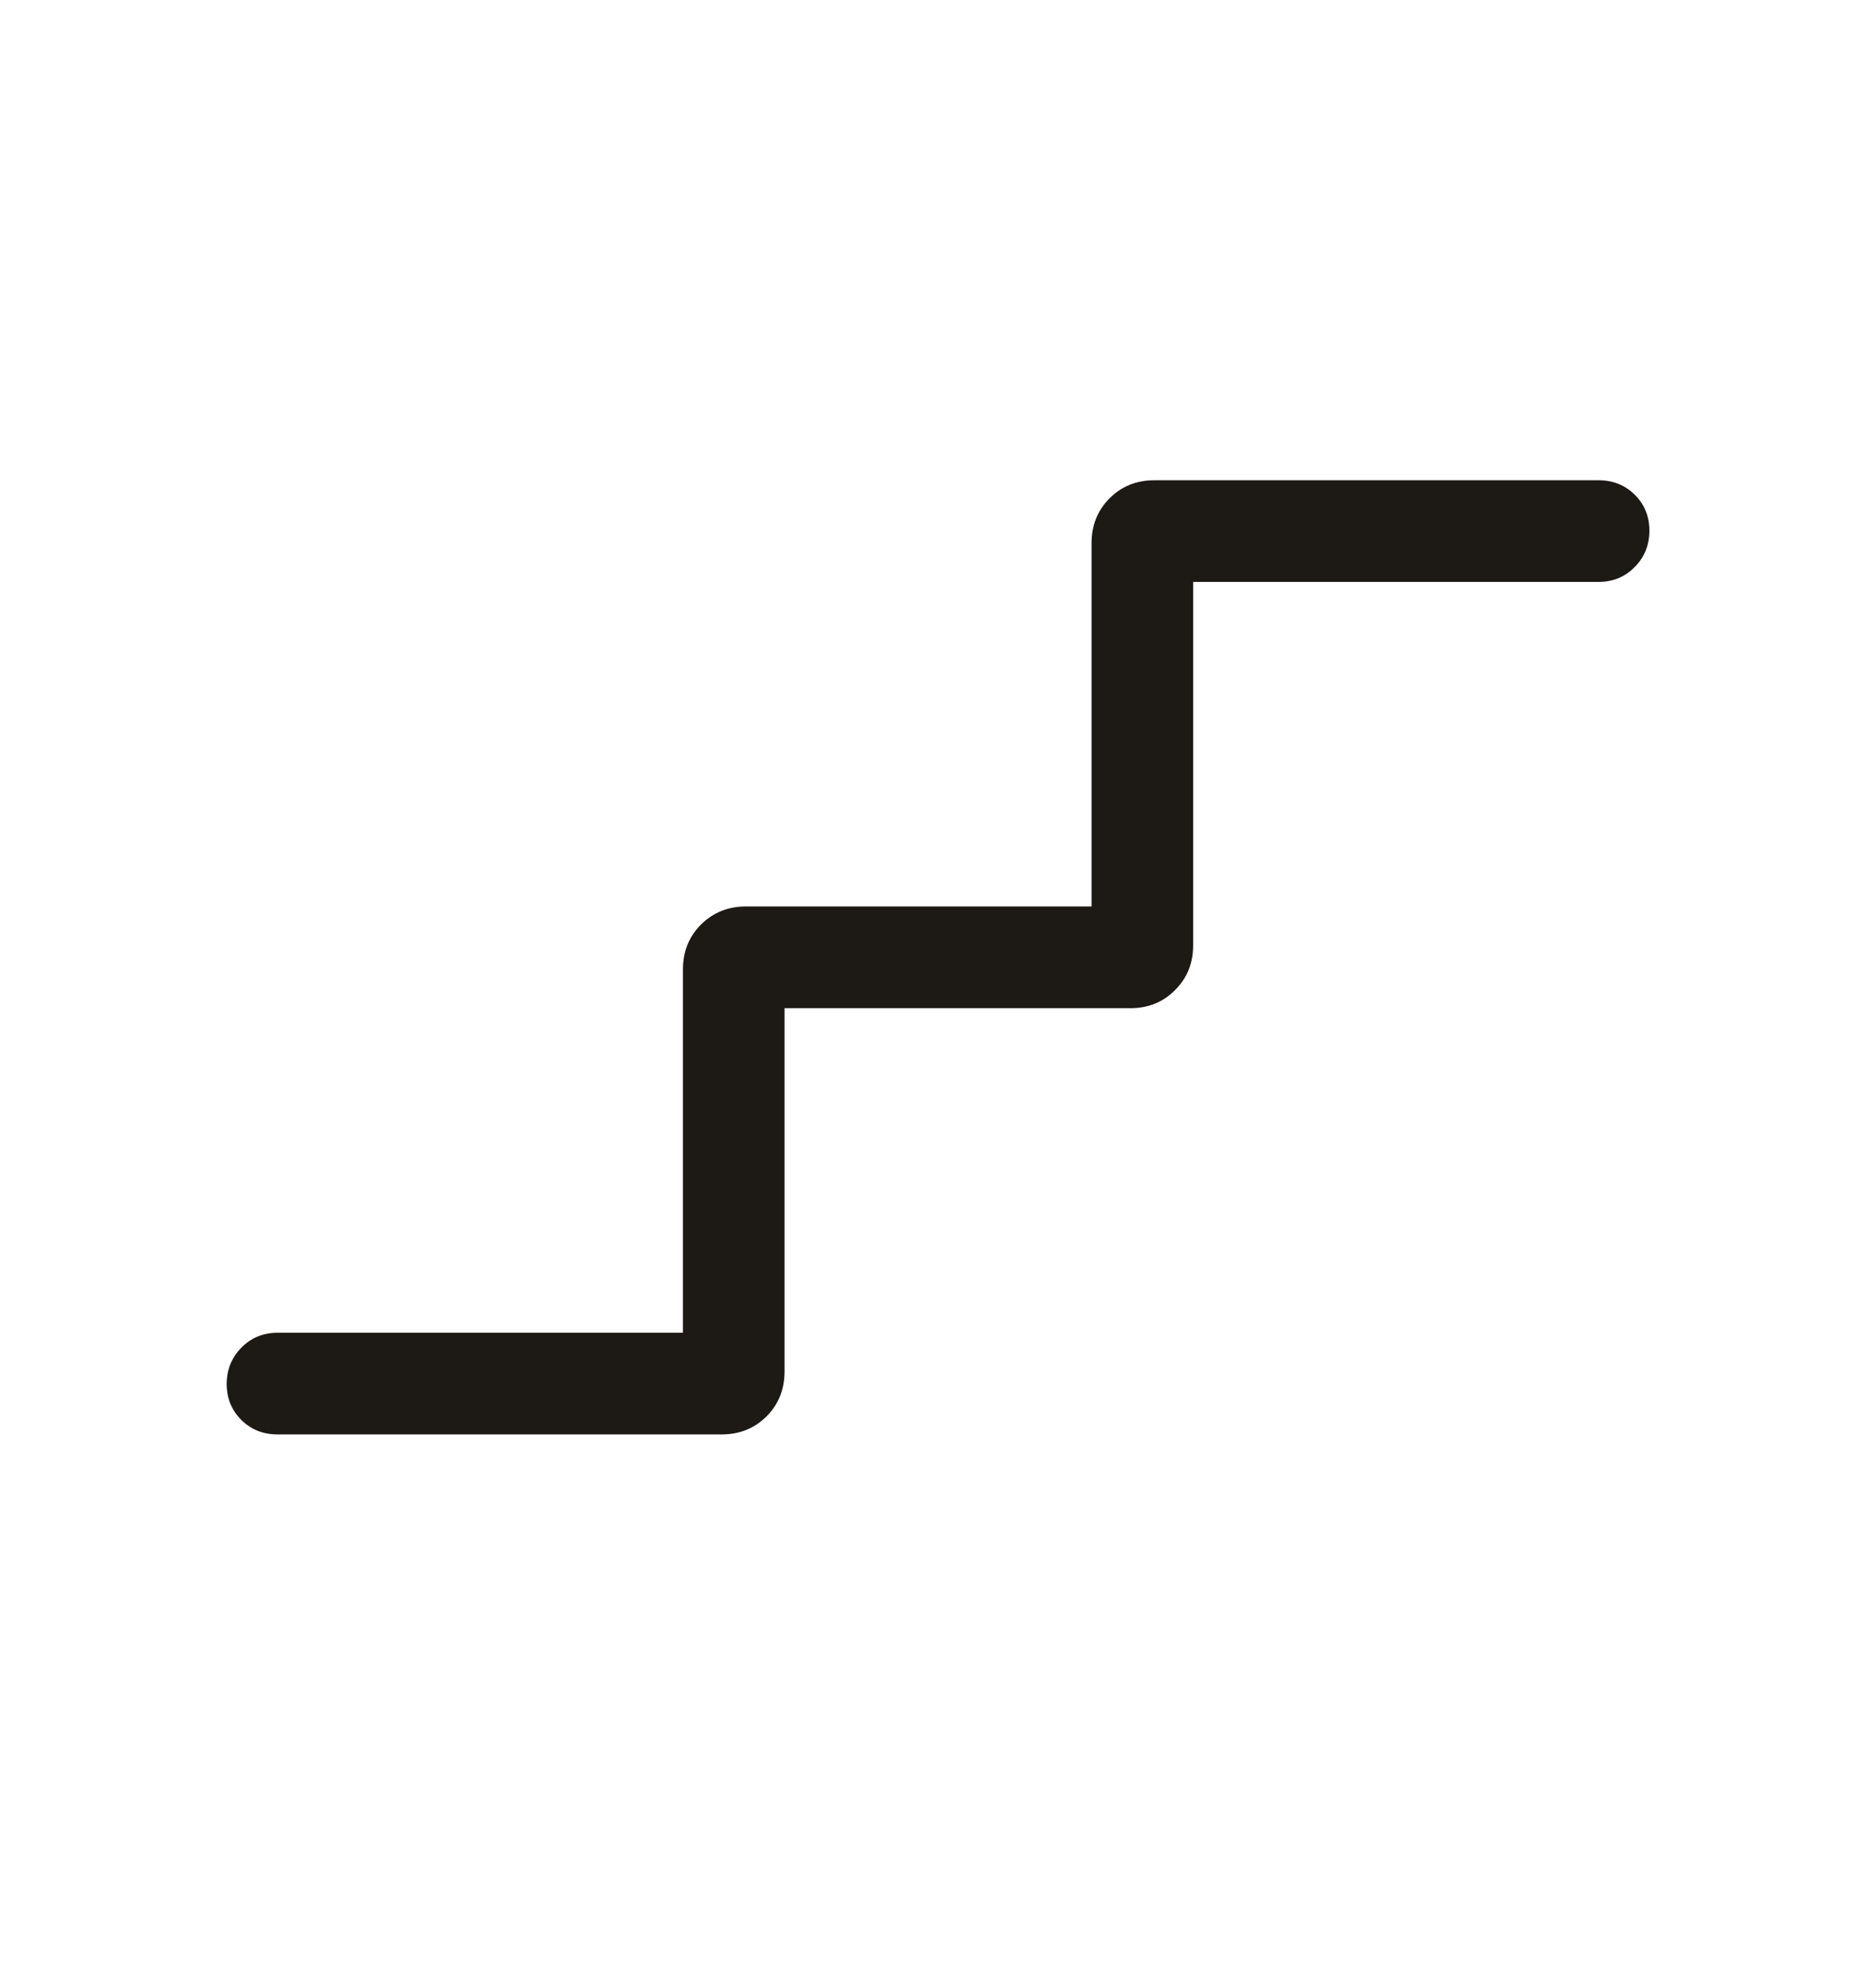
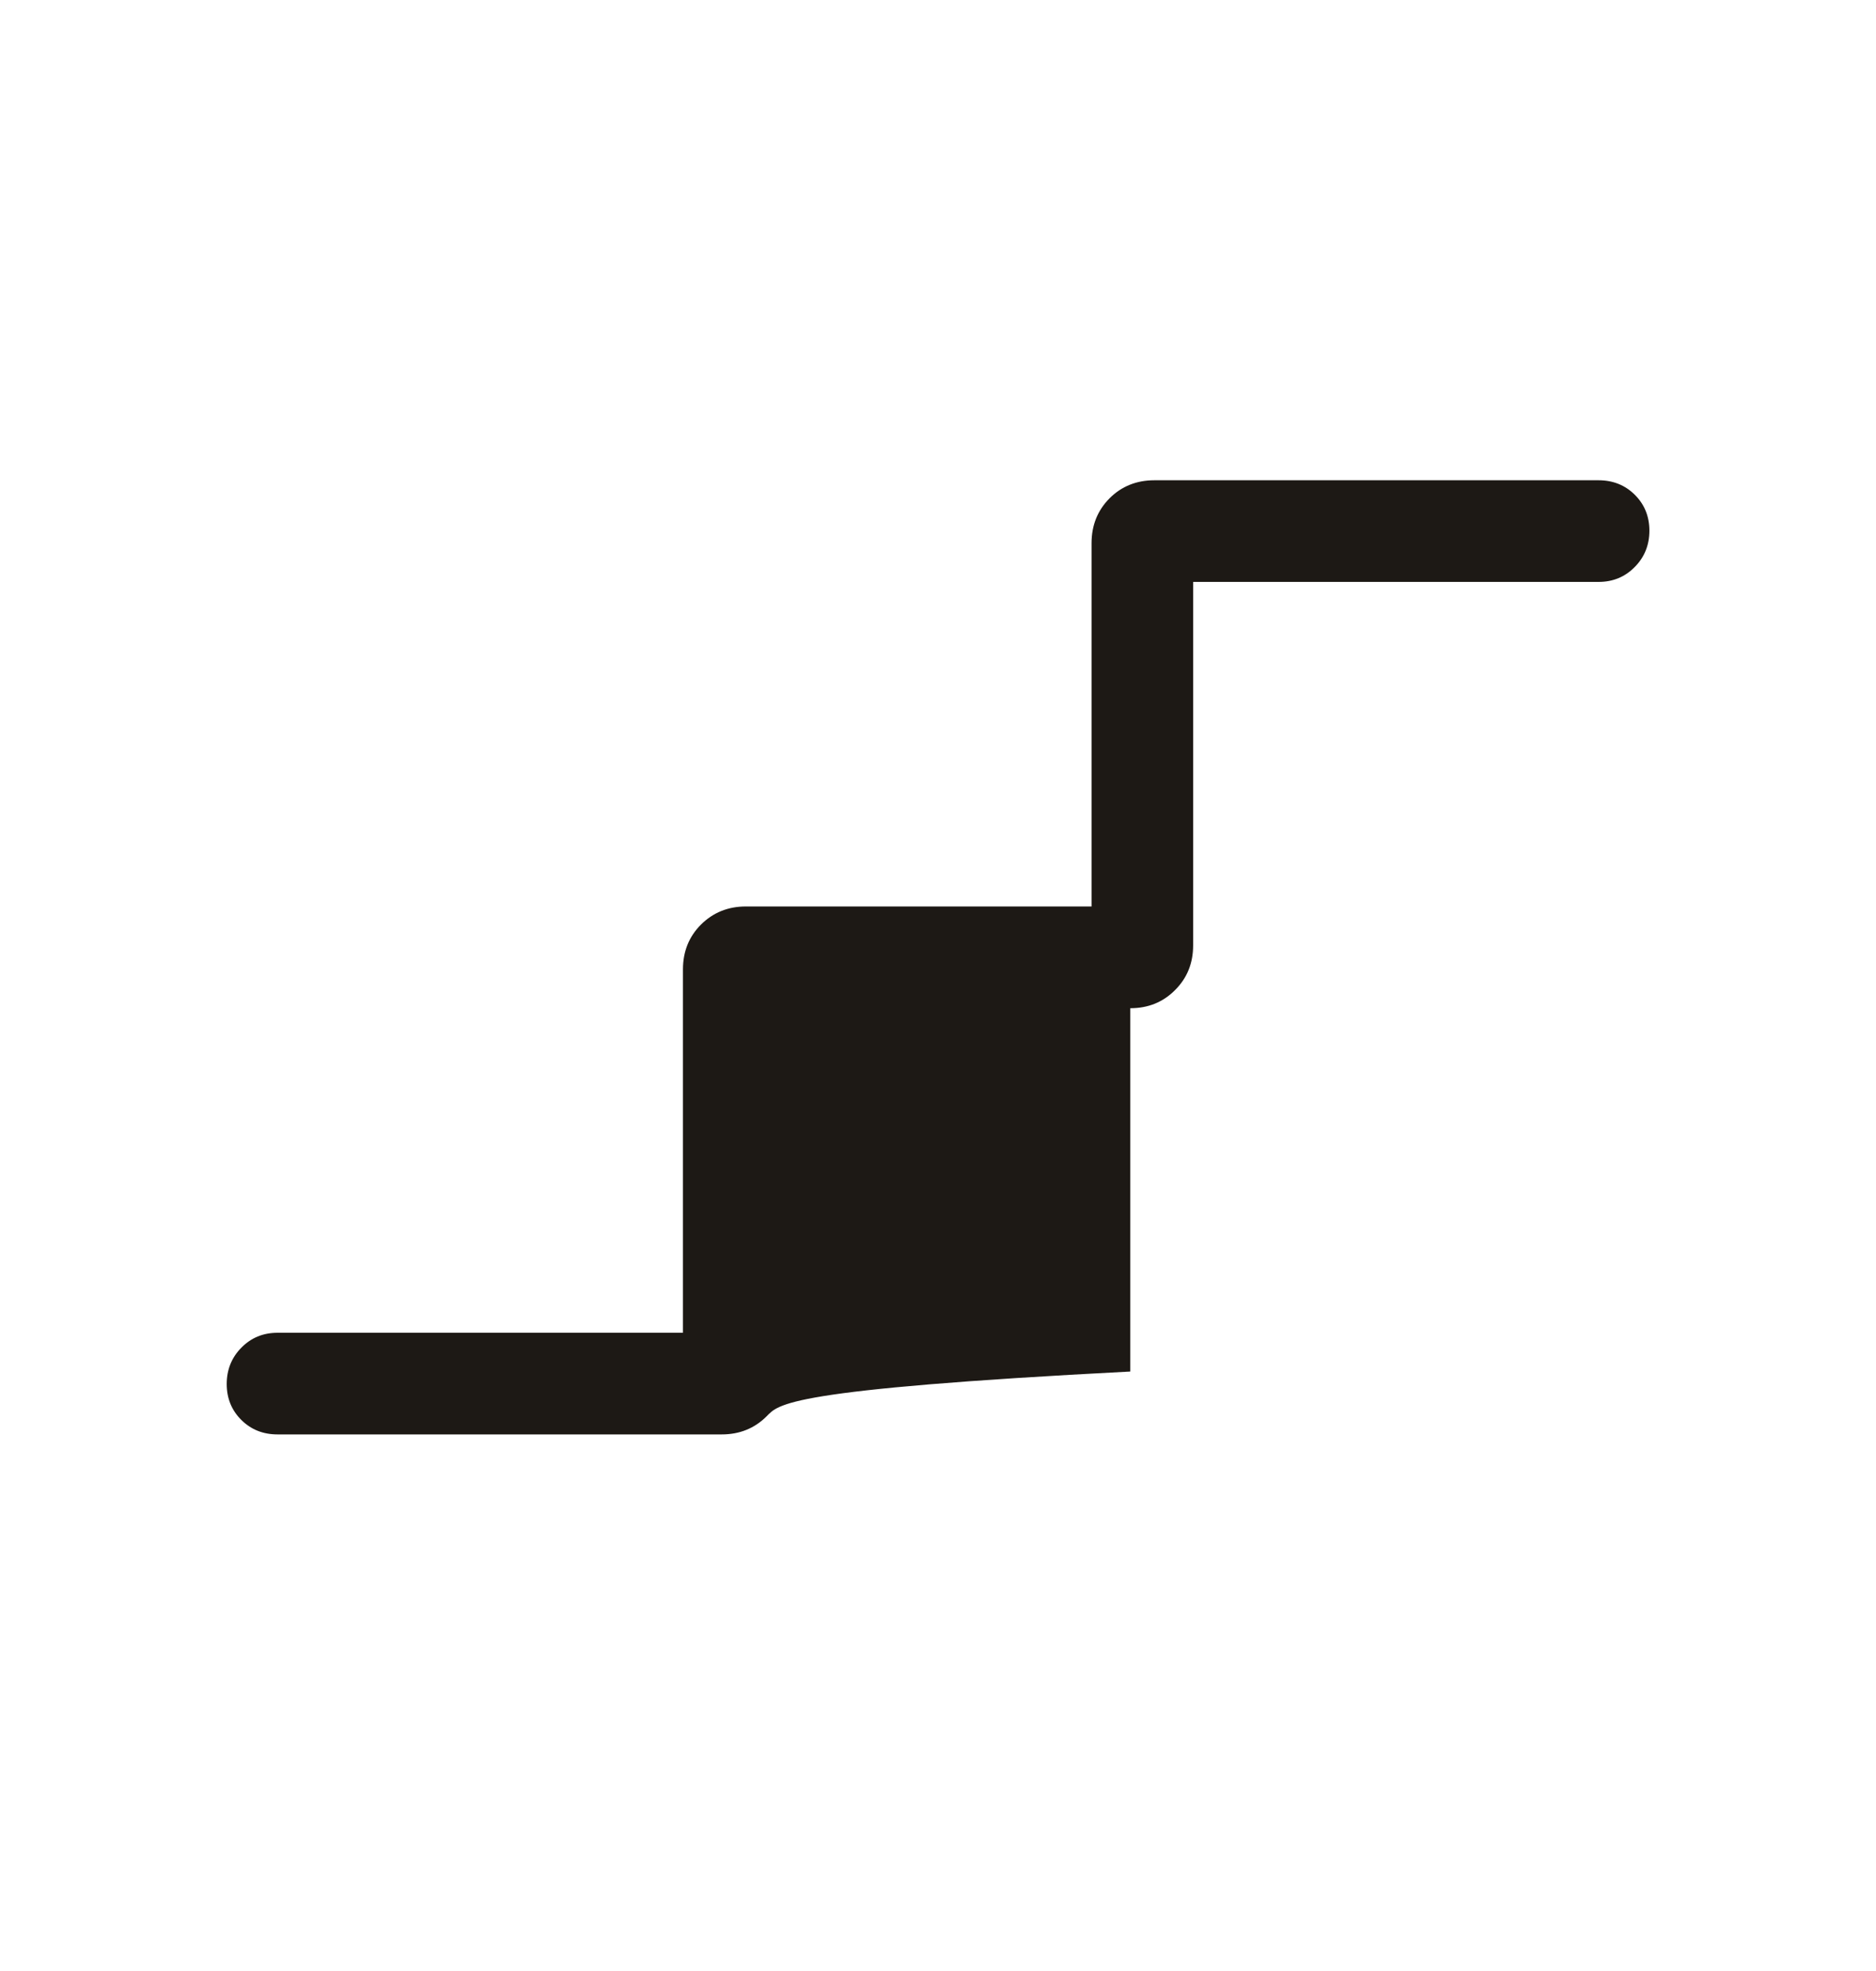
<svg xmlns="http://www.w3.org/2000/svg" width="20" height="21" viewBox="0 0 20 21" fill="none">
-   <path d="M2.959 15.283C2.805 15.283 2.677 15.232 2.573 15.129C2.469 15.026 2.417 14.898 2.417 14.746C2.417 14.594 2.469 14.464 2.573 14.359C2.677 14.253 2.805 14.2 2.959 14.2H7.281V10.328C7.281 10.138 7.345 9.979 7.473 9.851C7.602 9.723 7.761 9.658 7.951 9.658H11.637V5.787C11.637 5.597 11.701 5.438 11.829 5.309C11.957 5.181 12.117 5.117 12.306 5.117H17.042C17.195 5.117 17.324 5.168 17.428 5.271C17.532 5.374 17.584 5.502 17.584 5.654C17.584 5.807 17.532 5.936 17.428 6.041C17.324 6.147 17.195 6.2 17.042 6.2H12.72V10.072C12.72 10.262 12.656 10.421 12.527 10.549C12.399 10.678 12.24 10.742 12.05 10.742H8.364V14.613C8.364 14.803 8.3 14.962 8.172 15.091C8.043 15.219 7.884 15.283 7.694 15.283H2.959Z" fill="#1D1915" />
+   <path d="M2.959 15.283C2.805 15.283 2.677 15.232 2.573 15.129C2.469 15.026 2.417 14.898 2.417 14.746C2.417 14.594 2.469 14.464 2.573 14.359C2.677 14.253 2.805 14.2 2.959 14.2H7.281V10.328C7.281 10.138 7.345 9.979 7.473 9.851C7.602 9.723 7.761 9.658 7.951 9.658H11.637V5.787C11.637 5.597 11.701 5.438 11.829 5.309C11.957 5.181 12.117 5.117 12.306 5.117H17.042C17.195 5.117 17.324 5.168 17.428 5.271C17.532 5.374 17.584 5.502 17.584 5.654C17.584 5.807 17.532 5.936 17.428 6.041C17.324 6.147 17.195 6.2 17.042 6.2H12.72V10.072C12.72 10.262 12.656 10.421 12.527 10.549C12.399 10.678 12.24 10.742 12.05 10.742V14.613C8.364 14.803 8.3 14.962 8.172 15.091C8.043 15.219 7.884 15.283 7.694 15.283H2.959Z" fill="#1D1915" />
</svg>